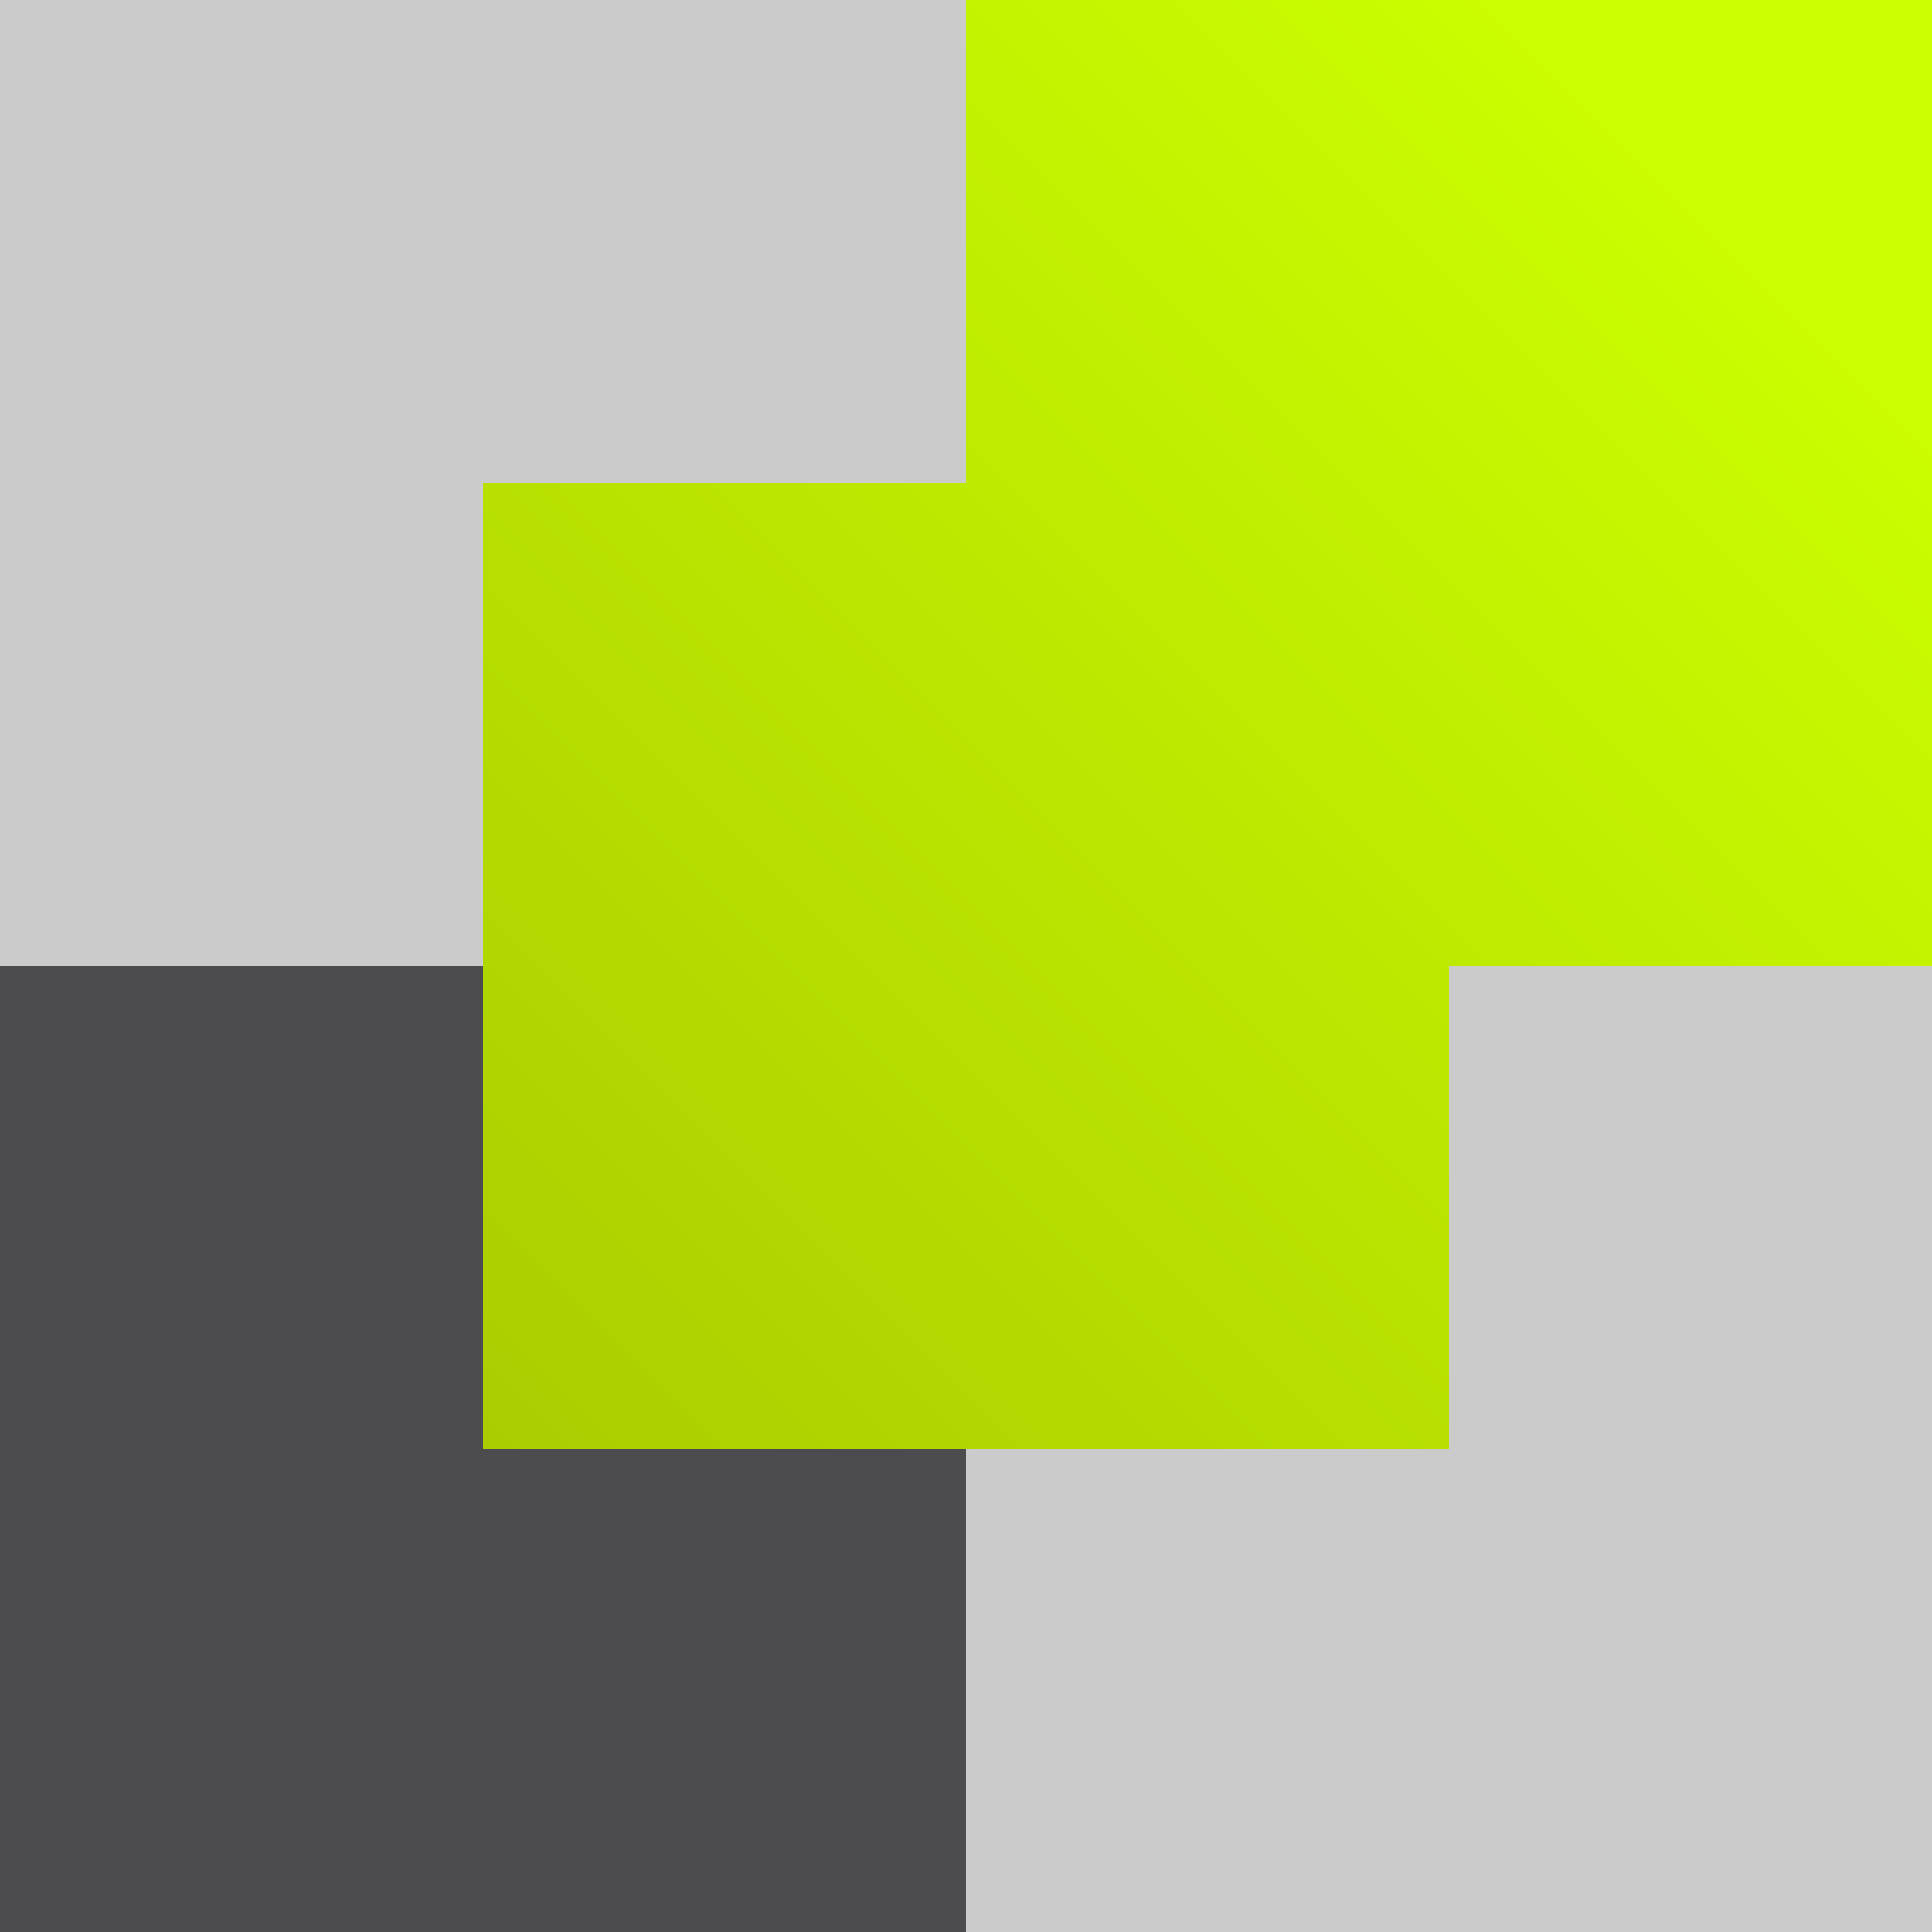
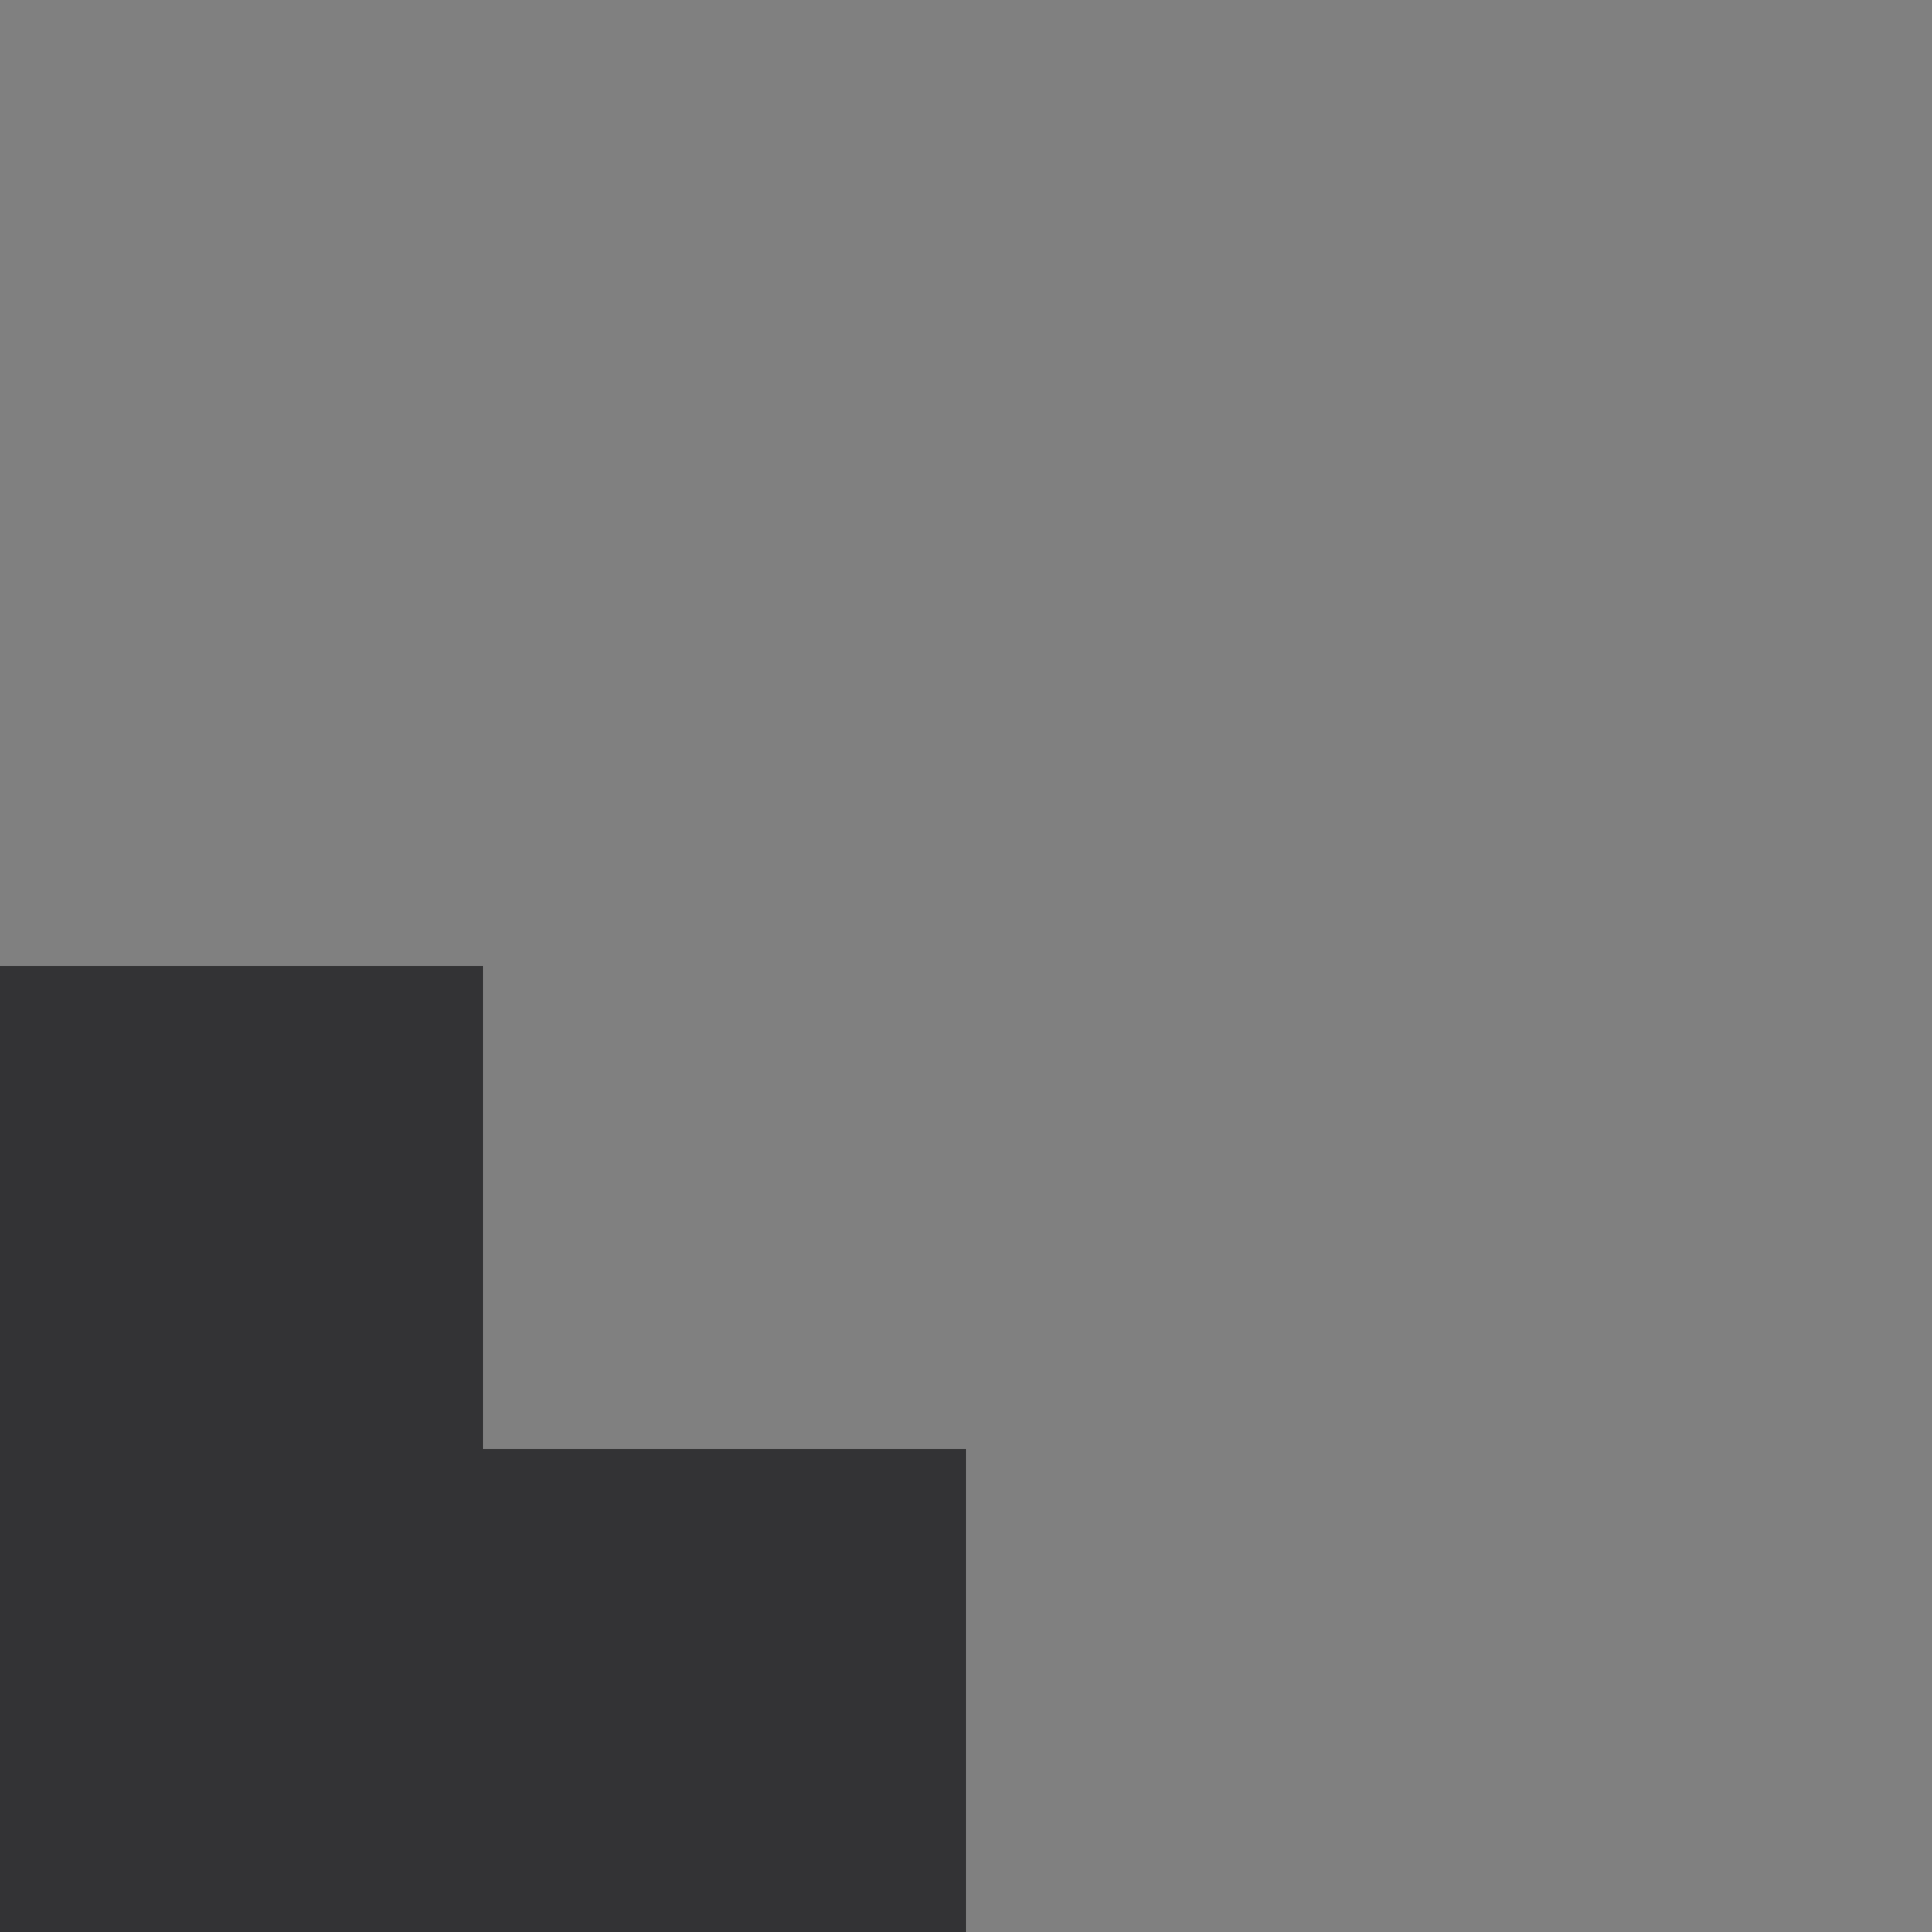
<svg xmlns="http://www.w3.org/2000/svg" version="1.1" id="Abstract" x="0px" y="0px" viewBox="0 0 480 480" style="enable-background:new 0 0 480 480;" xml:space="preserve">
  <rect x="0" y="0" width="480" height="480" fill="#808080" stroke="none" />
  <style type="text/css">
	.st0{opacity:0.66;fill:#F0F0F2;}
	.st1{opacity:0.66;fill:#0B0B0F;}
	.st2{fill:url(#White_1_);}
</style>
-   <rect id="Green" class="st0" width="480" height="480" />
  <polygon id="Grey" class="st1" points="120,360 120,240 0,240 0,480 240,480 240,360 " />
  <linearGradient id="White_1_" gradientUnits="userSpaceOnUse" x1="120" y1="360" x2="480" y2="2.842171e-13">
    <stop offset="4.444445e-03" style="stop-color:#AACD00" />
    <stop offset="0.85" style="stop-color:#CBFE00" />
    <stop offset="0.991" style="stop-color:#CCFF00" />
  </linearGradient>
-   <polygon id="White" class="st2" points="480,0 240,0 240,120 120,120 120,360 360,360 360,240 480,240 " />
</svg>